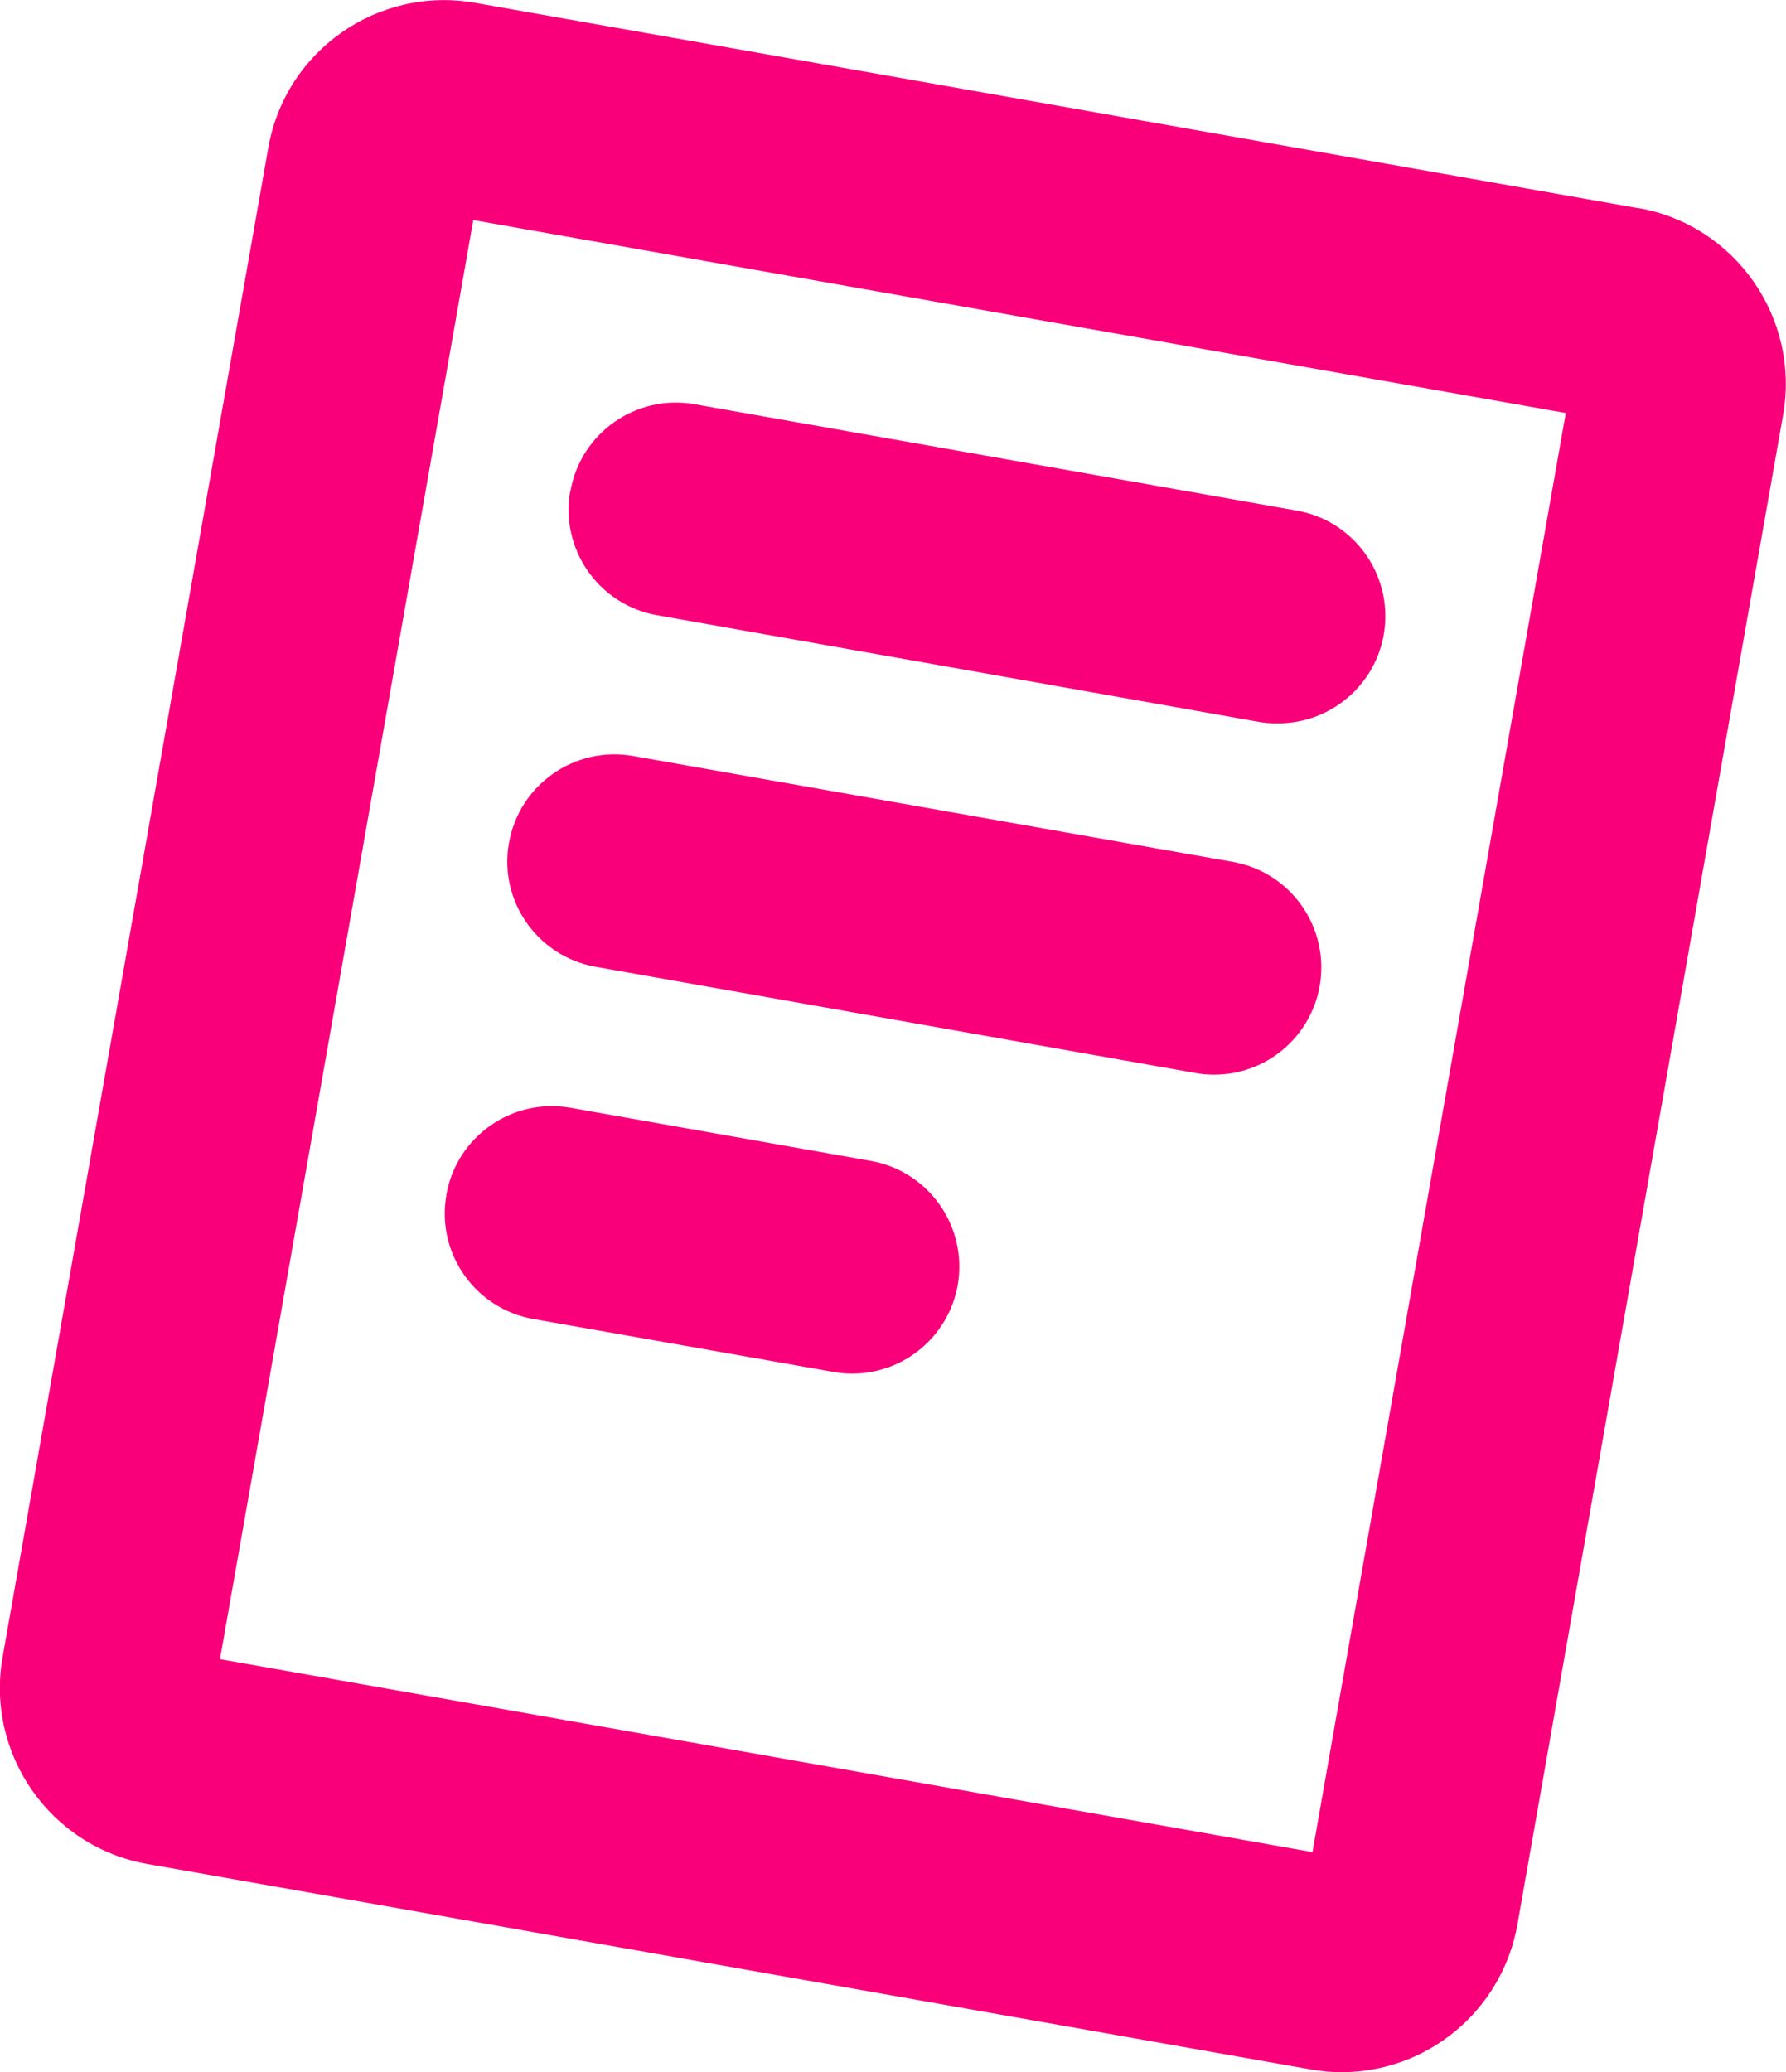
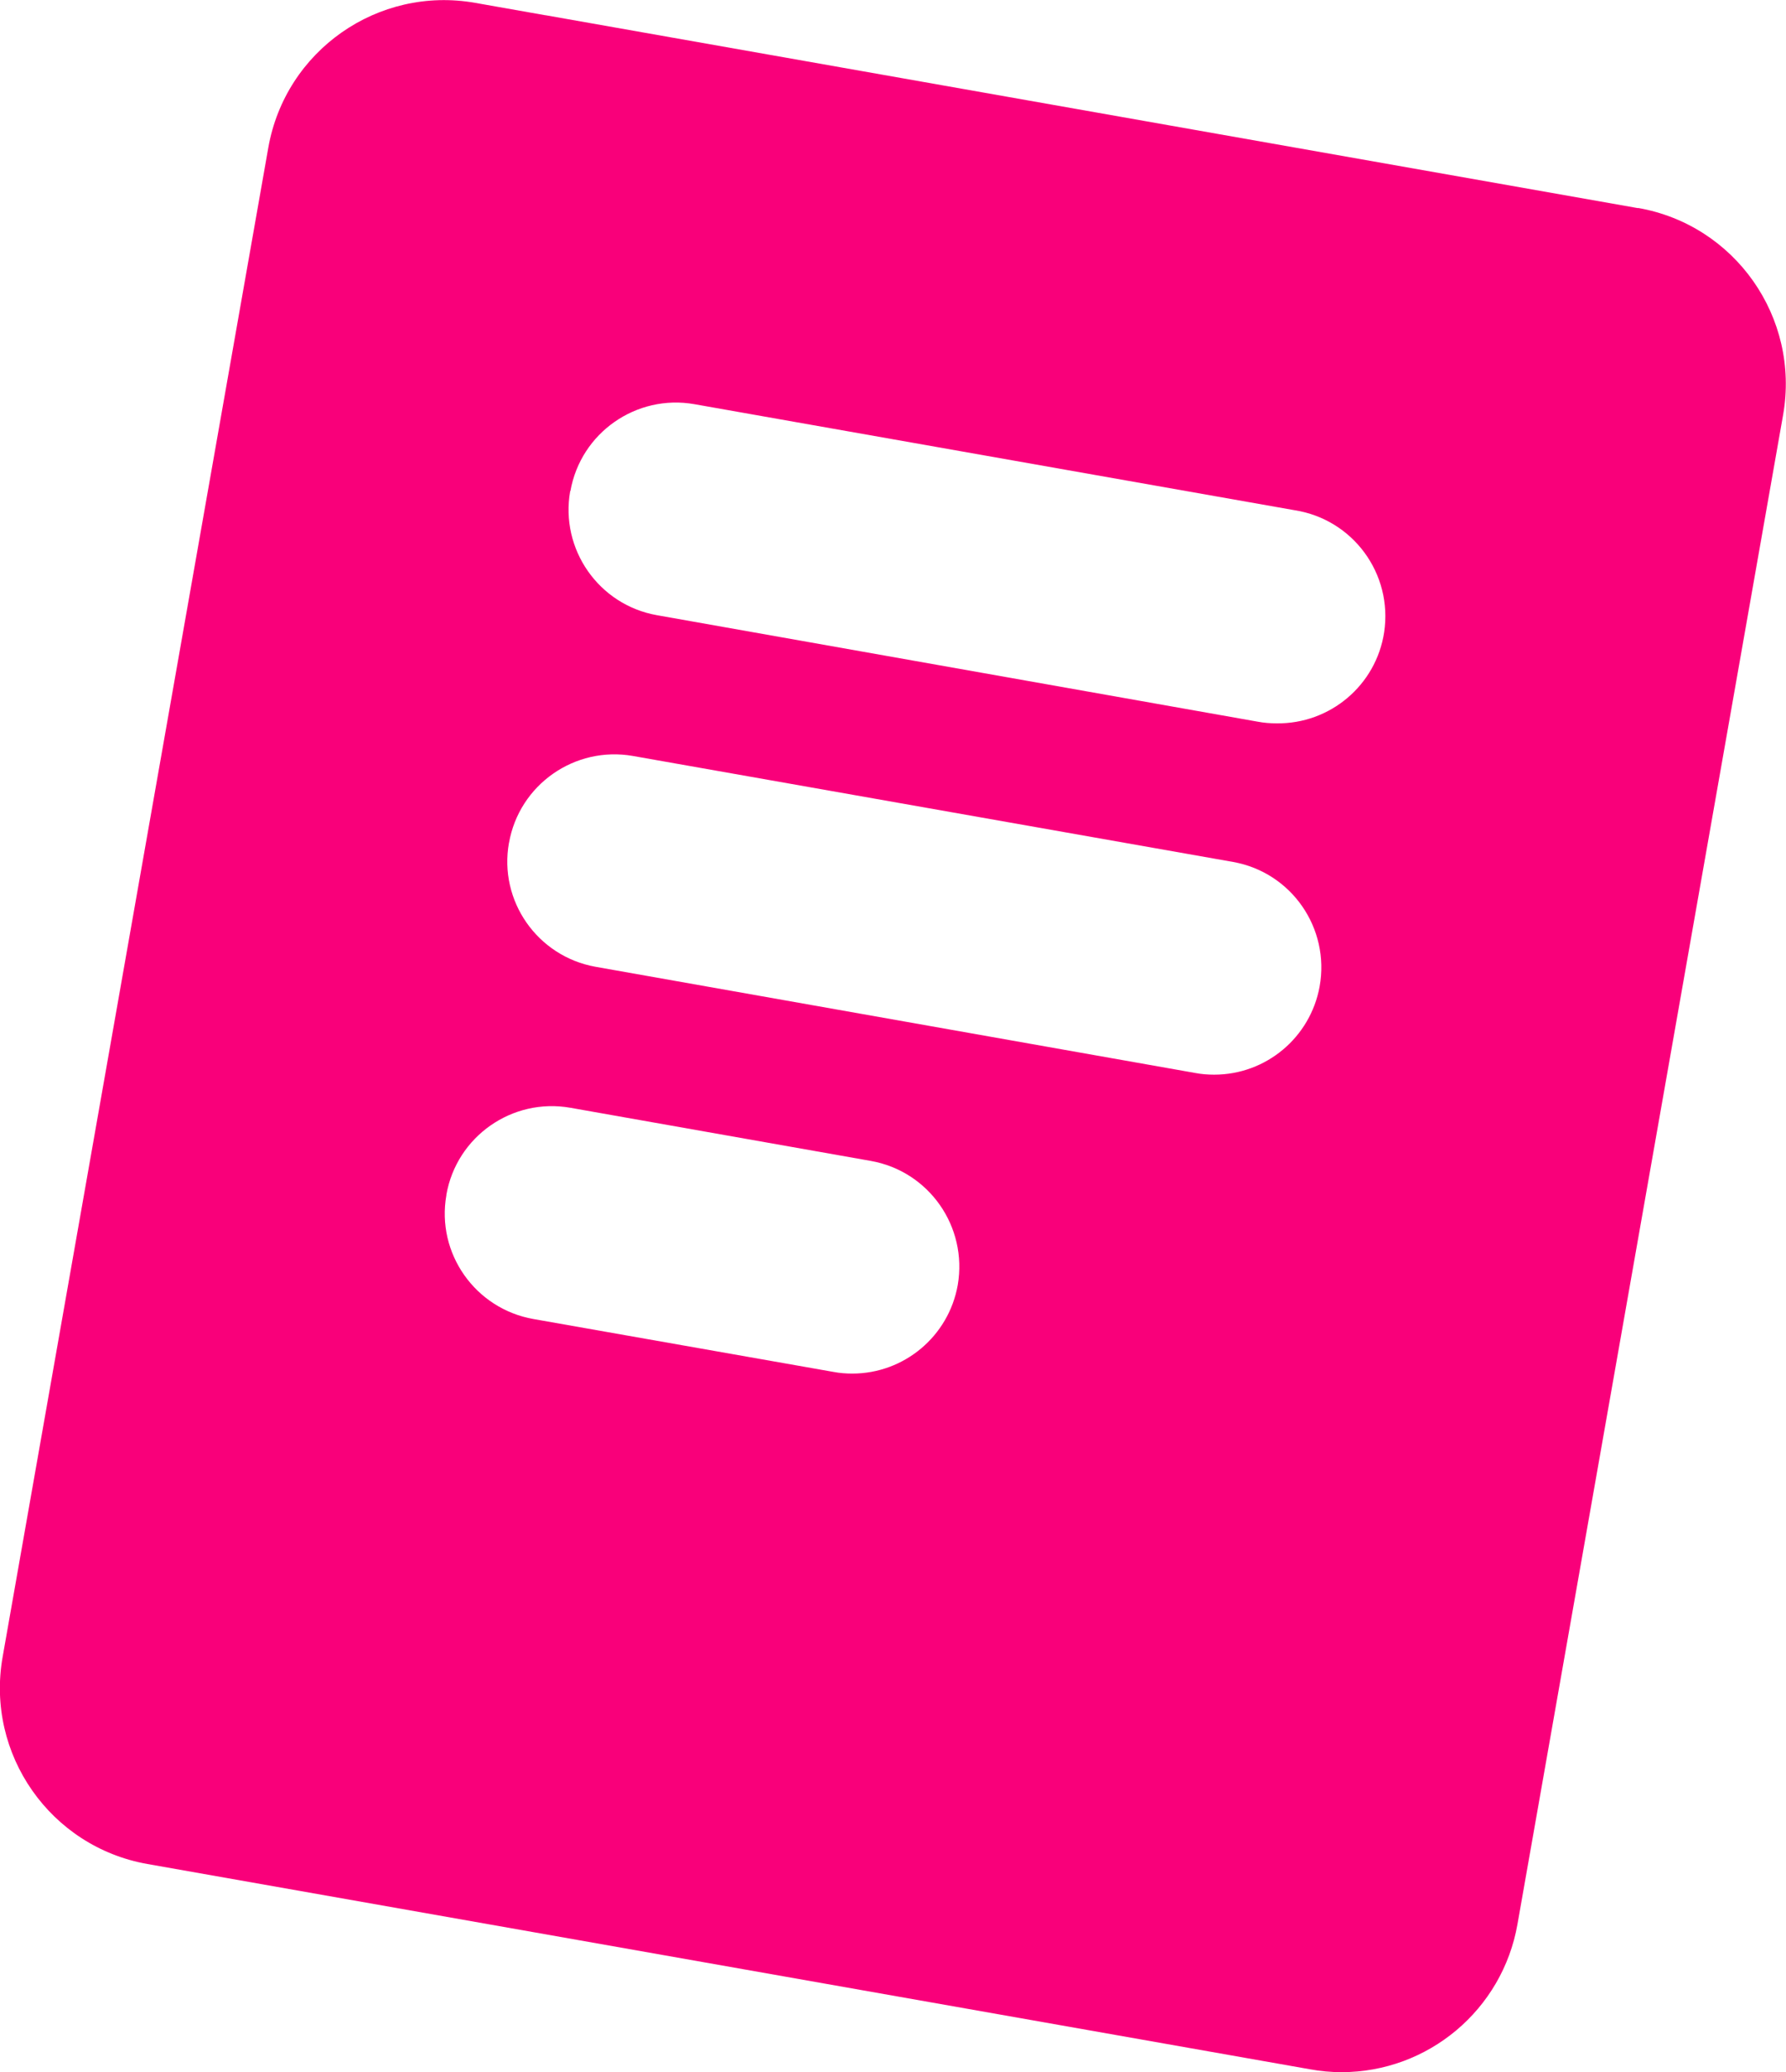
<svg xmlns="http://www.w3.org/2000/svg" id="Layer_1" viewBox="0 0 75.02 87">
  <defs>
    <style>.cls-1{fill:#f9007a;}</style>
  </defs>
-   <path class="cls-1" d="M68.81,8.74L19.96.12c-4.08-.72-7.97,2-8.69,6.08,0,0,0,0,0,0L.11,69.57c-.72,4.08,2.01,7.97,6.08,8.69l48.84,8.62h0c.44.08.88.12,1.32.12,3.64,0,6.76-2.62,7.39-6.21l11.16-63.38c.71-4.08-2.02-7.97-6.1-8.68h0ZM55.13,77.76l-45.89-8.1L19.88,9.24l45.89,8.1-10.64,60.42ZM23.96,20.62c.43-2.45,2.77-4.08,5.21-3.65l25.2,4.45c2.46.38,4.14,2.67,3.77,5.13-.34,2.22-2.27,3.85-4.52,3.82-.26,0-.53-.02-.79-.07l-25.23-4.47c-2.45-.43-4.08-2.77-3.65-5.21ZM21.38,35.39c.43-2.45,2.77-4.08,5.21-3.65,0,0,0,0,0,0l25.21,4.45c2.45.44,4.07,2.78,3.63,5.23-.39,2.14-2.25,3.7-4.43,3.7-.26,0-.53-.02-.79-.07l-25.2-4.46c-2.44-.44-4.07-2.77-3.63-5.21ZM18.75,50.16c.43-2.45,2.77-4.08,5.21-3.65l12.61,2.23c2.45.43,4.08,2.76,3.66,5.21-.38,2.15-2.25,3.72-4.43,3.72-.26,0-.53-.02-.79-.07l-12.6-2.22c-2.45-.43-4.09-2.76-3.66-5.2,0,0,0-.01,0-.02Z" />
+   <path class="cls-1" d="M68.81,8.74L19.96.12c-4.08-.72-7.97,2-8.69,6.08,0,0,0,0,0,0L.11,69.57c-.72,4.08,2.01,7.97,6.08,8.69l48.84,8.62h0c.44.08.88.12,1.32.12,3.64,0,6.76-2.62,7.39-6.21l11.16-63.38c.71-4.08-2.02-7.97-6.1-8.68h0Zl-45.89-8.1L19.88,9.24l45.89,8.1-10.64,60.42ZM23.96,20.62c.43-2.45,2.77-4.08,5.21-3.65l25.2,4.45c2.46.38,4.14,2.67,3.77,5.13-.34,2.22-2.27,3.85-4.52,3.82-.26,0-.53-.02-.79-.07l-25.23-4.47c-2.45-.43-4.08-2.77-3.65-5.21ZM21.38,35.39c.43-2.45,2.77-4.08,5.21-3.65,0,0,0,0,0,0l25.21,4.45c2.45.44,4.07,2.78,3.63,5.23-.39,2.14-2.25,3.7-4.43,3.7-.26,0-.53-.02-.79-.07l-25.2-4.46c-2.44-.44-4.07-2.77-3.63-5.21ZM18.75,50.16c.43-2.45,2.77-4.08,5.21-3.65l12.61,2.23c2.45.43,4.08,2.76,3.66,5.21-.38,2.15-2.25,3.72-4.43,3.72-.26,0-.53-.02-.79-.07l-12.6-2.22c-2.45-.43-4.09-2.76-3.66-5.2,0,0,0-.01,0-.02Z" />
</svg>